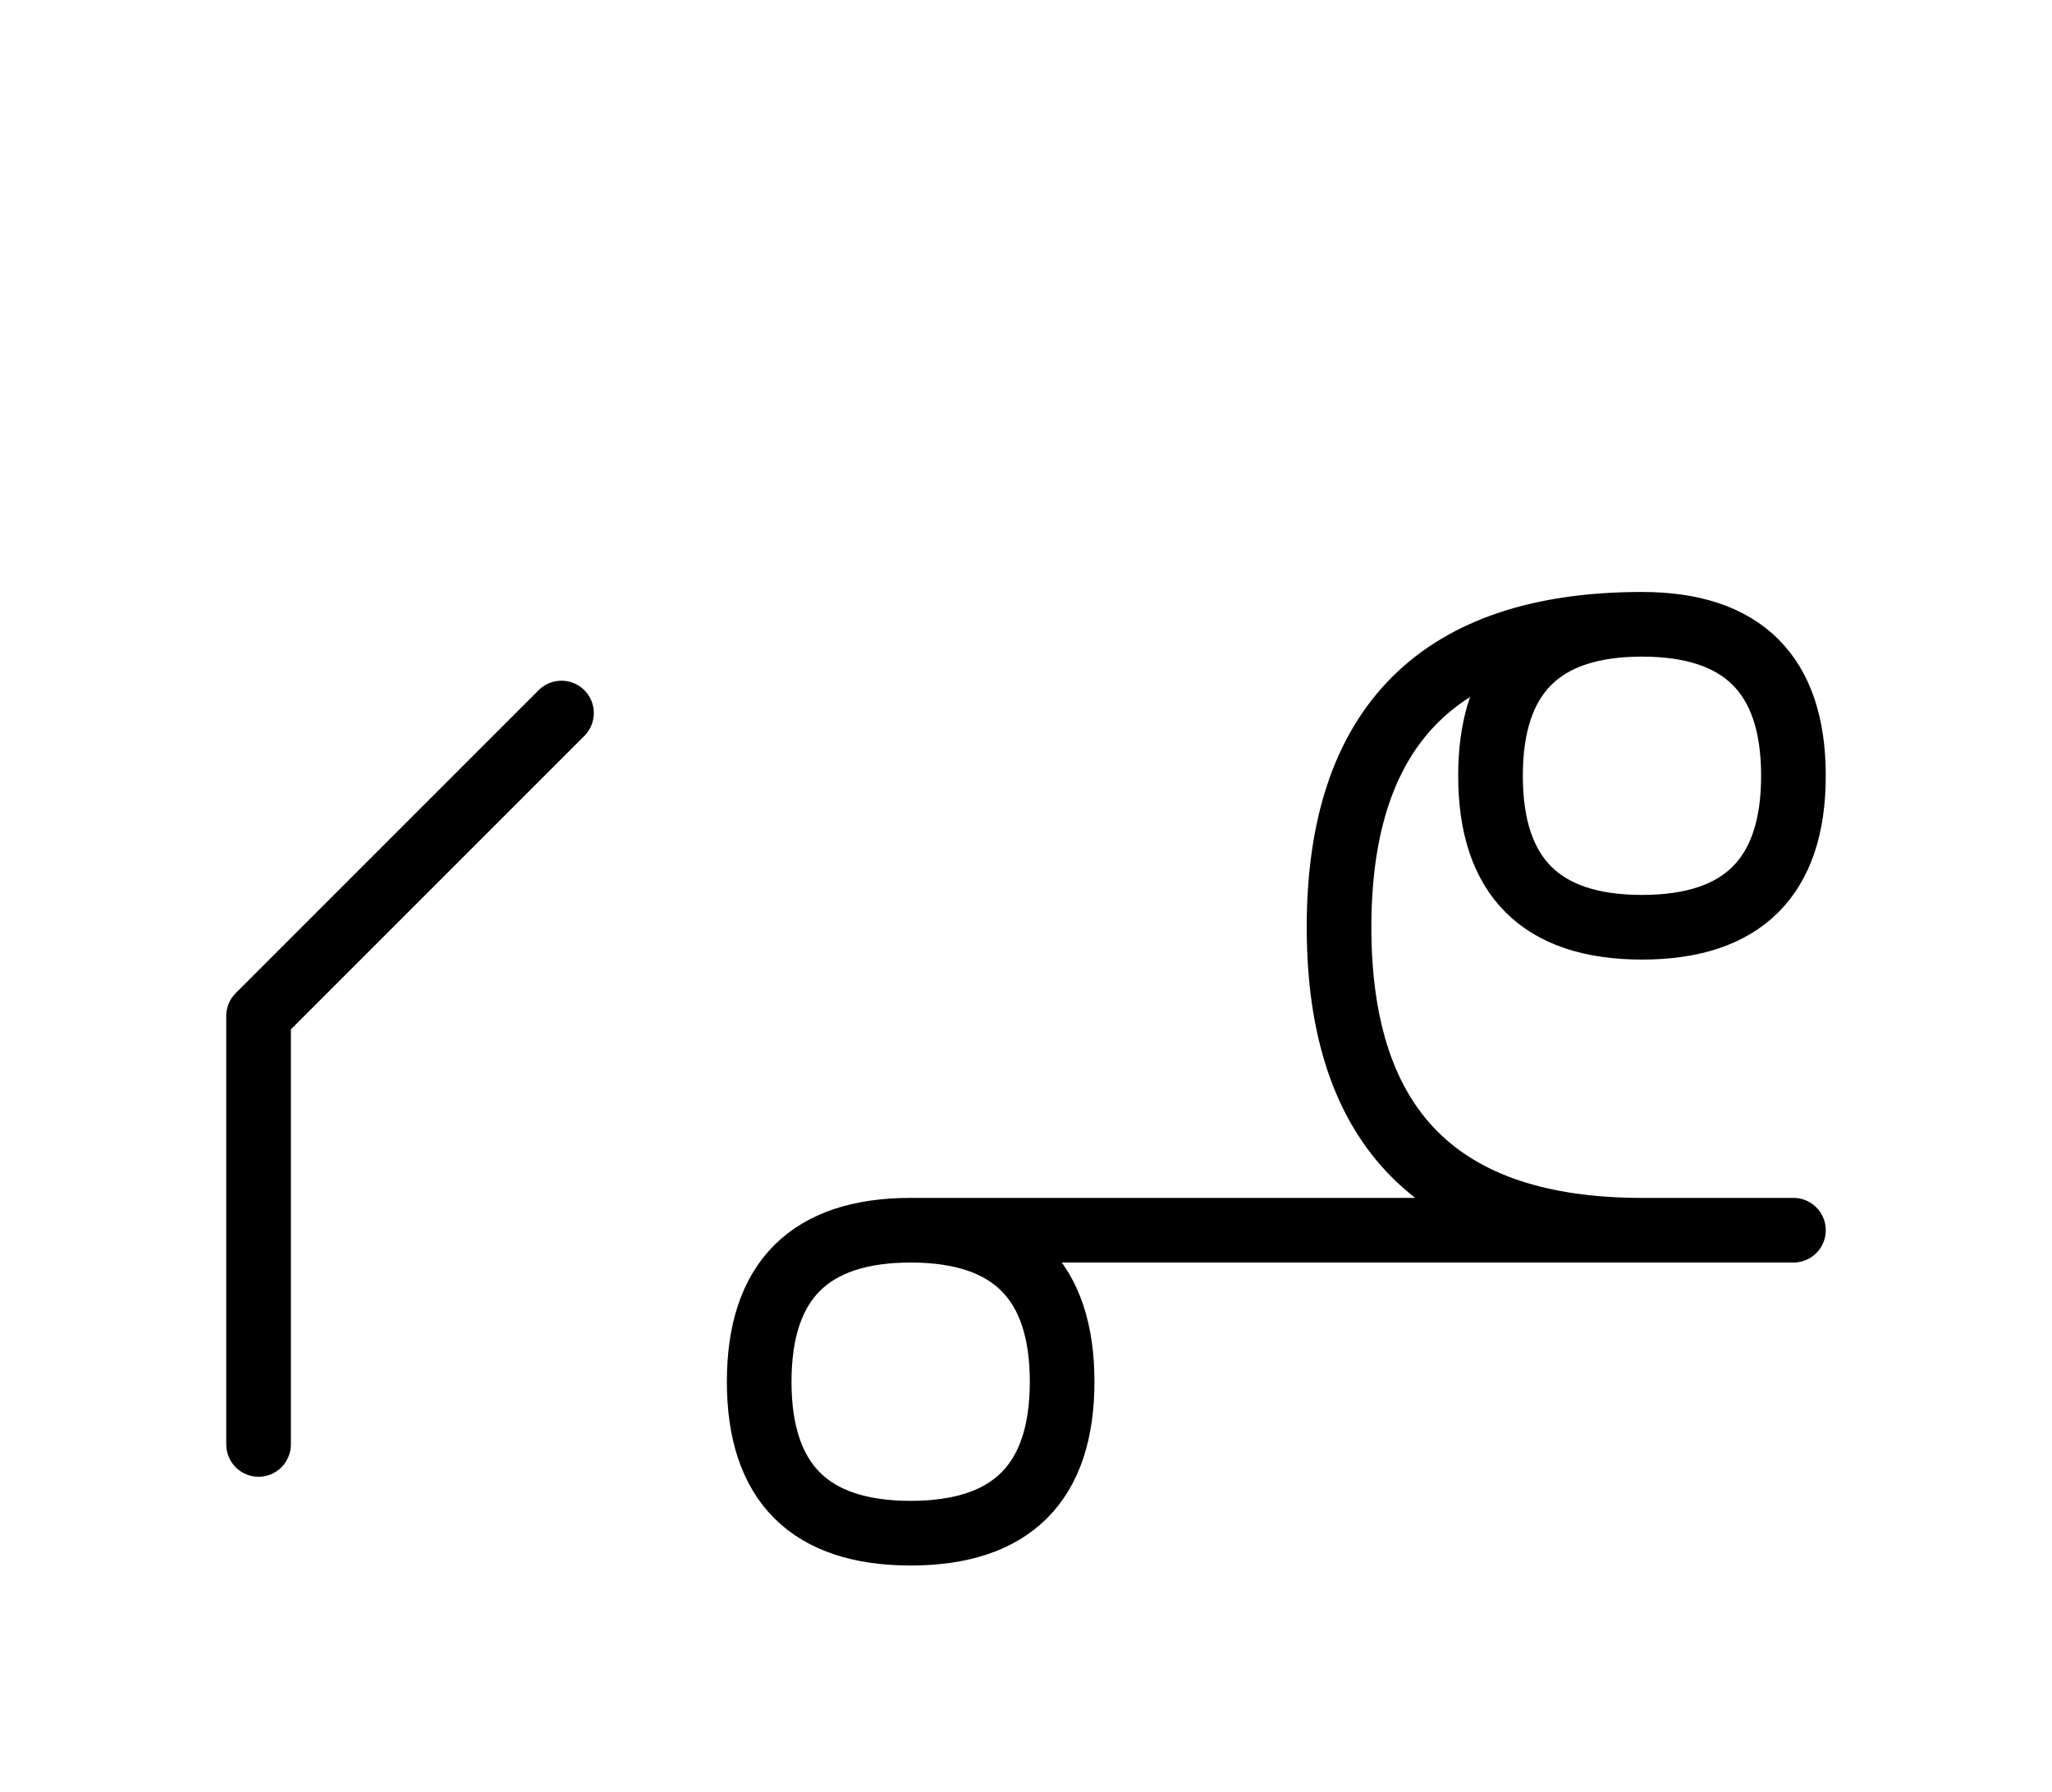
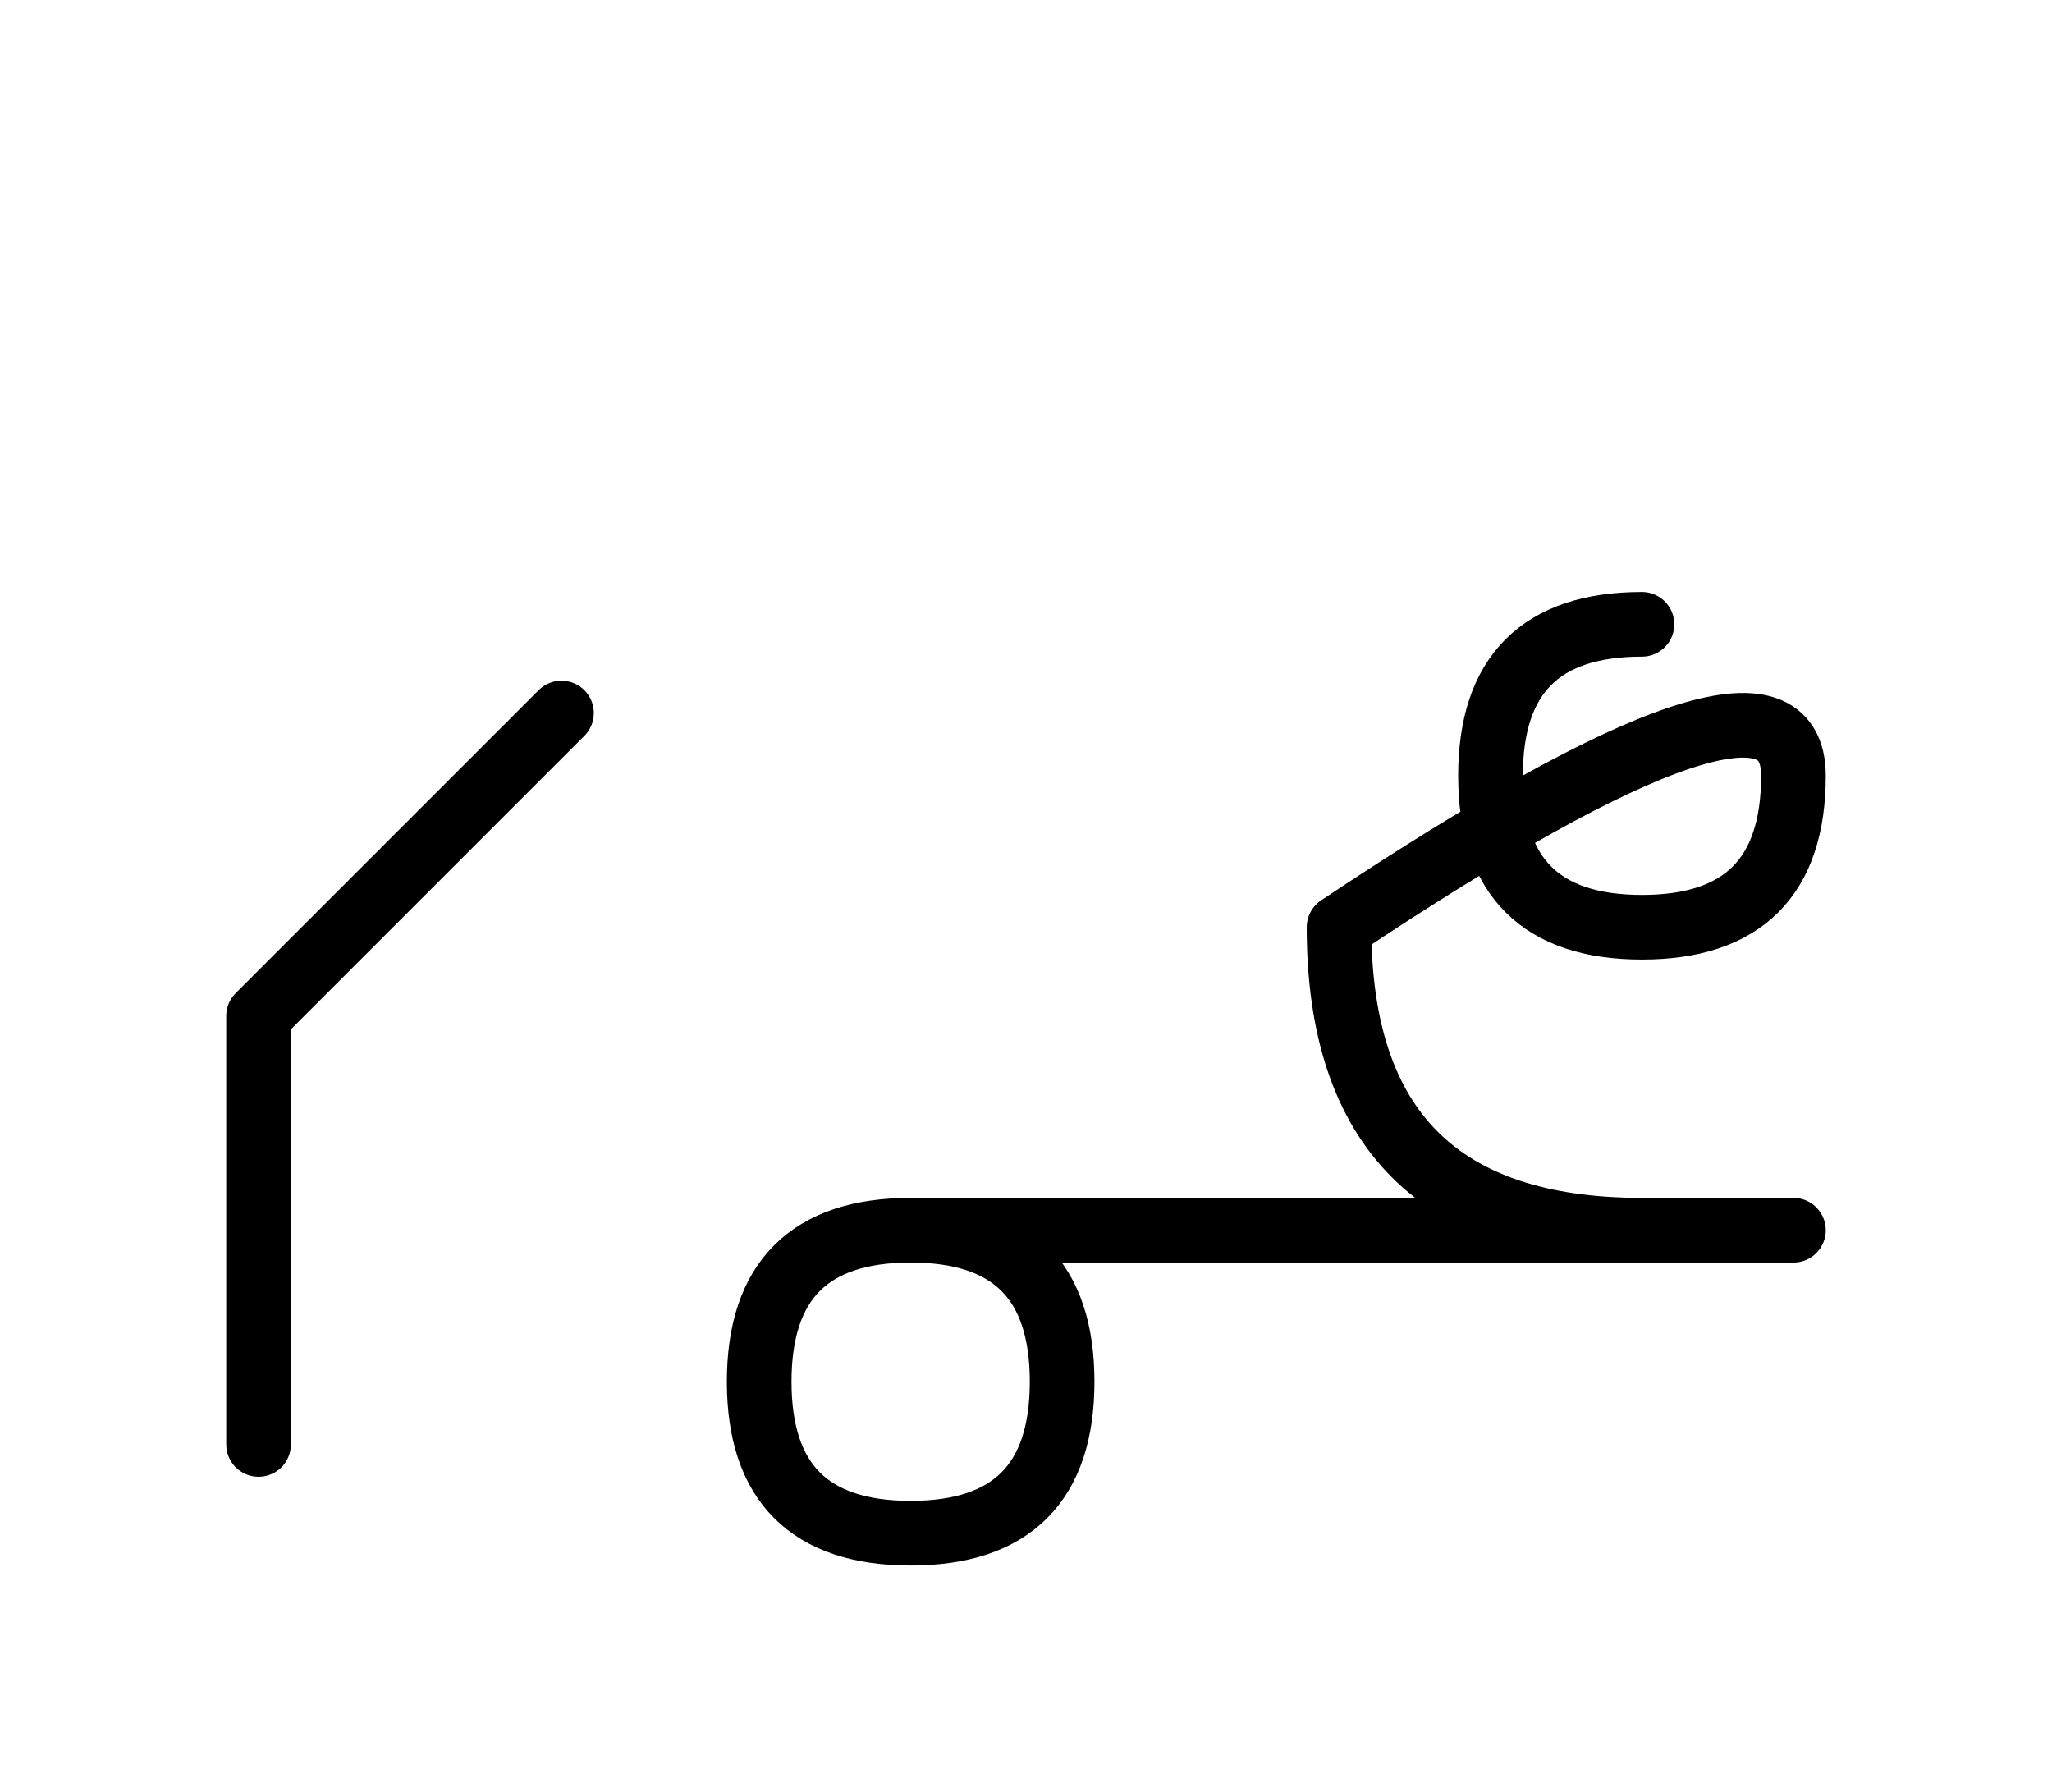
<svg xmlns="http://www.w3.org/2000/svg" xmlns:xlink="http://www.w3.org/1999/xlink" width="39.681" height="34.645" viewBox="0 0 39.681 34.645">
  <defs>
-     <path d="M24.681,23.787 L28.823,23.787 L17.61,23.787 Q14.681,23.787,14.681,26.716 Q14.681,29.645,17.61,29.645 Q20.539,29.645,20.539,26.716 Q20.539,23.787,17.61,23.787 M24.681,23.787 L20.539,23.787 L34.681,23.787 M31.752,23.787 Q25.894,23.787,25.894,17.929 Q25.894,12.071,31.752,12.071 Q34.681,12.071,34.681,15 Q34.681,17.929,31.752,17.929 Q28.823,17.929,28.823,15 Q28.823,12.071,31.752,12.071 M5.0,23.787 L5.0,27.929 L5.0,19.645 L10.858,13.787" stroke="black" fill="none" stroke-width="1.25" stroke-linecap="round" stroke-linejoin="round" id="d0" />
+     <path d="M24.681,23.787 L28.823,23.787 L17.61,23.787 Q14.681,23.787,14.681,26.716 Q14.681,29.645,17.61,29.645 Q20.539,29.645,20.539,26.716 Q20.539,23.787,17.61,23.787 M24.681,23.787 L20.539,23.787 L34.681,23.787 M31.752,23.787 Q25.894,23.787,25.894,17.929 Q34.681,12.071,34.681,15 Q34.681,17.929,31.752,17.929 Q28.823,17.929,28.823,15 Q28.823,12.071,31.752,12.071 M5.0,23.787 L5.0,27.929 L5.0,19.645 L10.858,13.787" stroke="black" fill="none" stroke-width="1.25" stroke-linecap="round" stroke-linejoin="round" id="d0" />
  </defs>
  <use xlink:href="#d0" x="0" y="0" />
</svg>